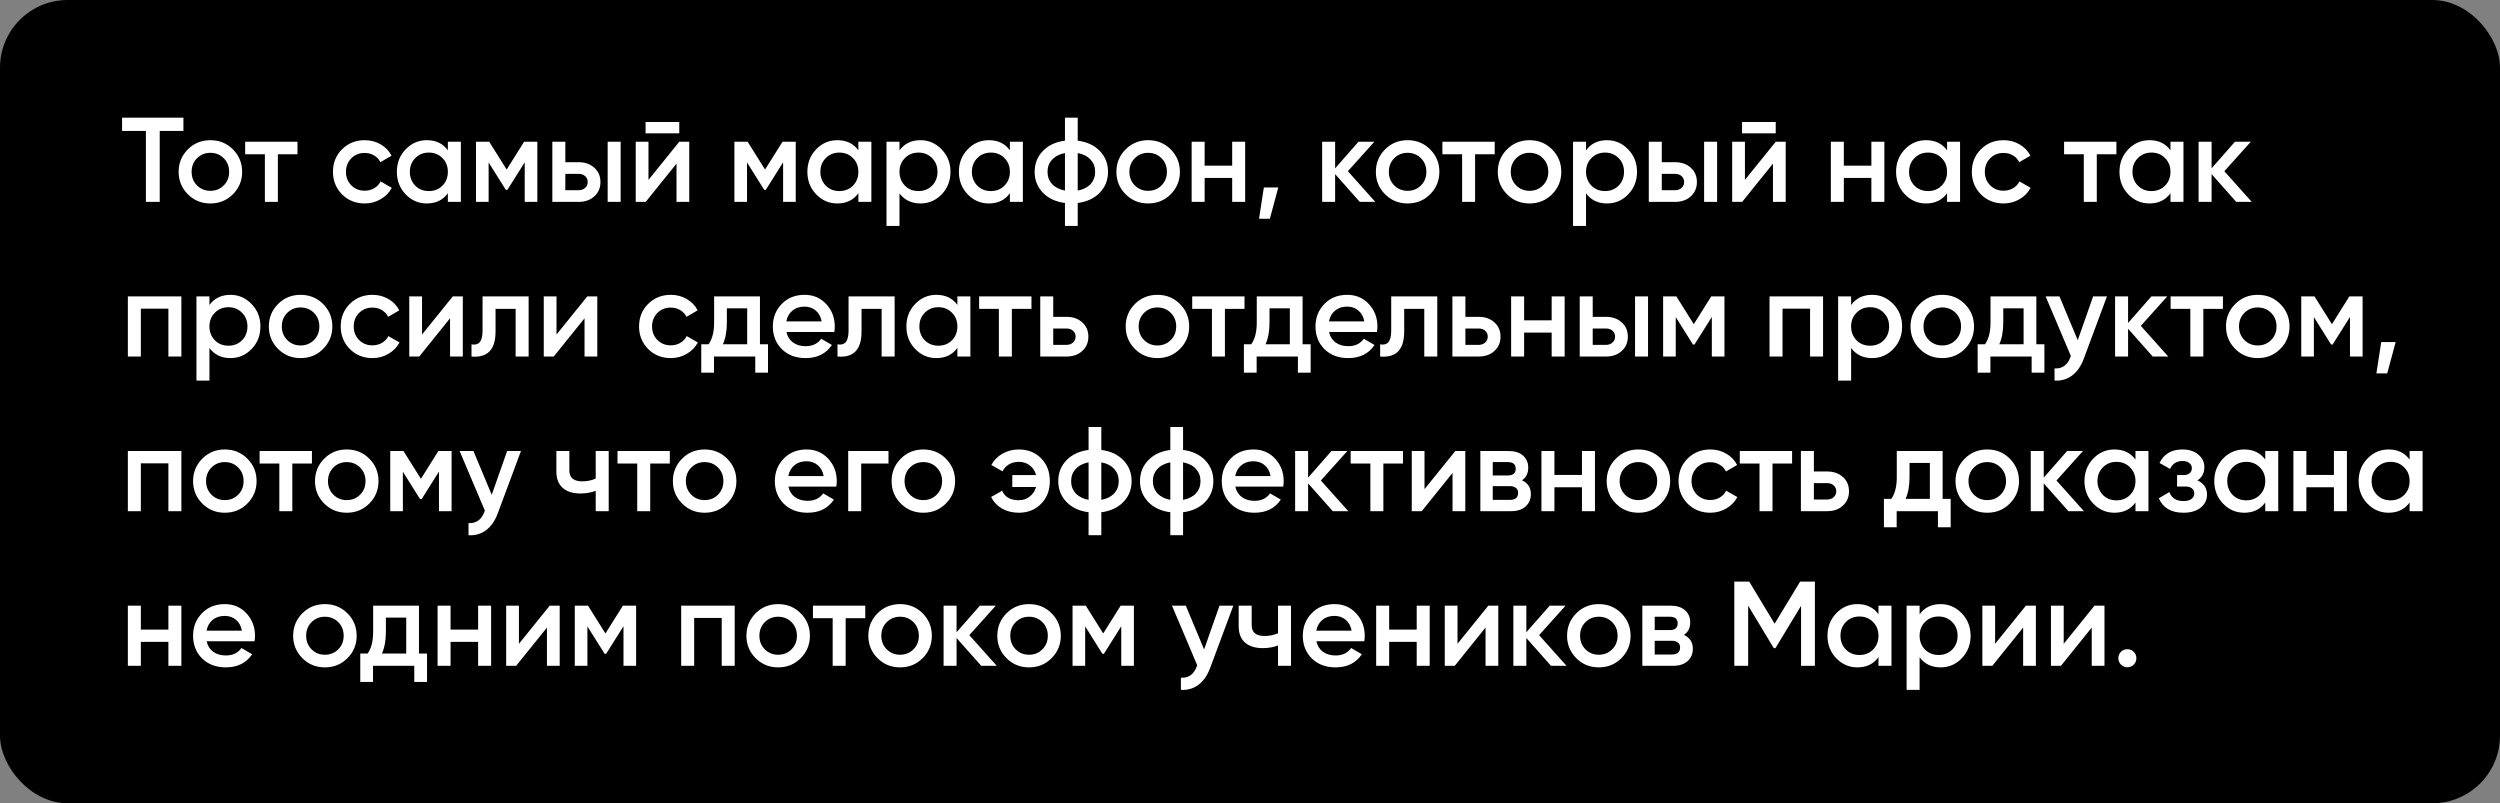
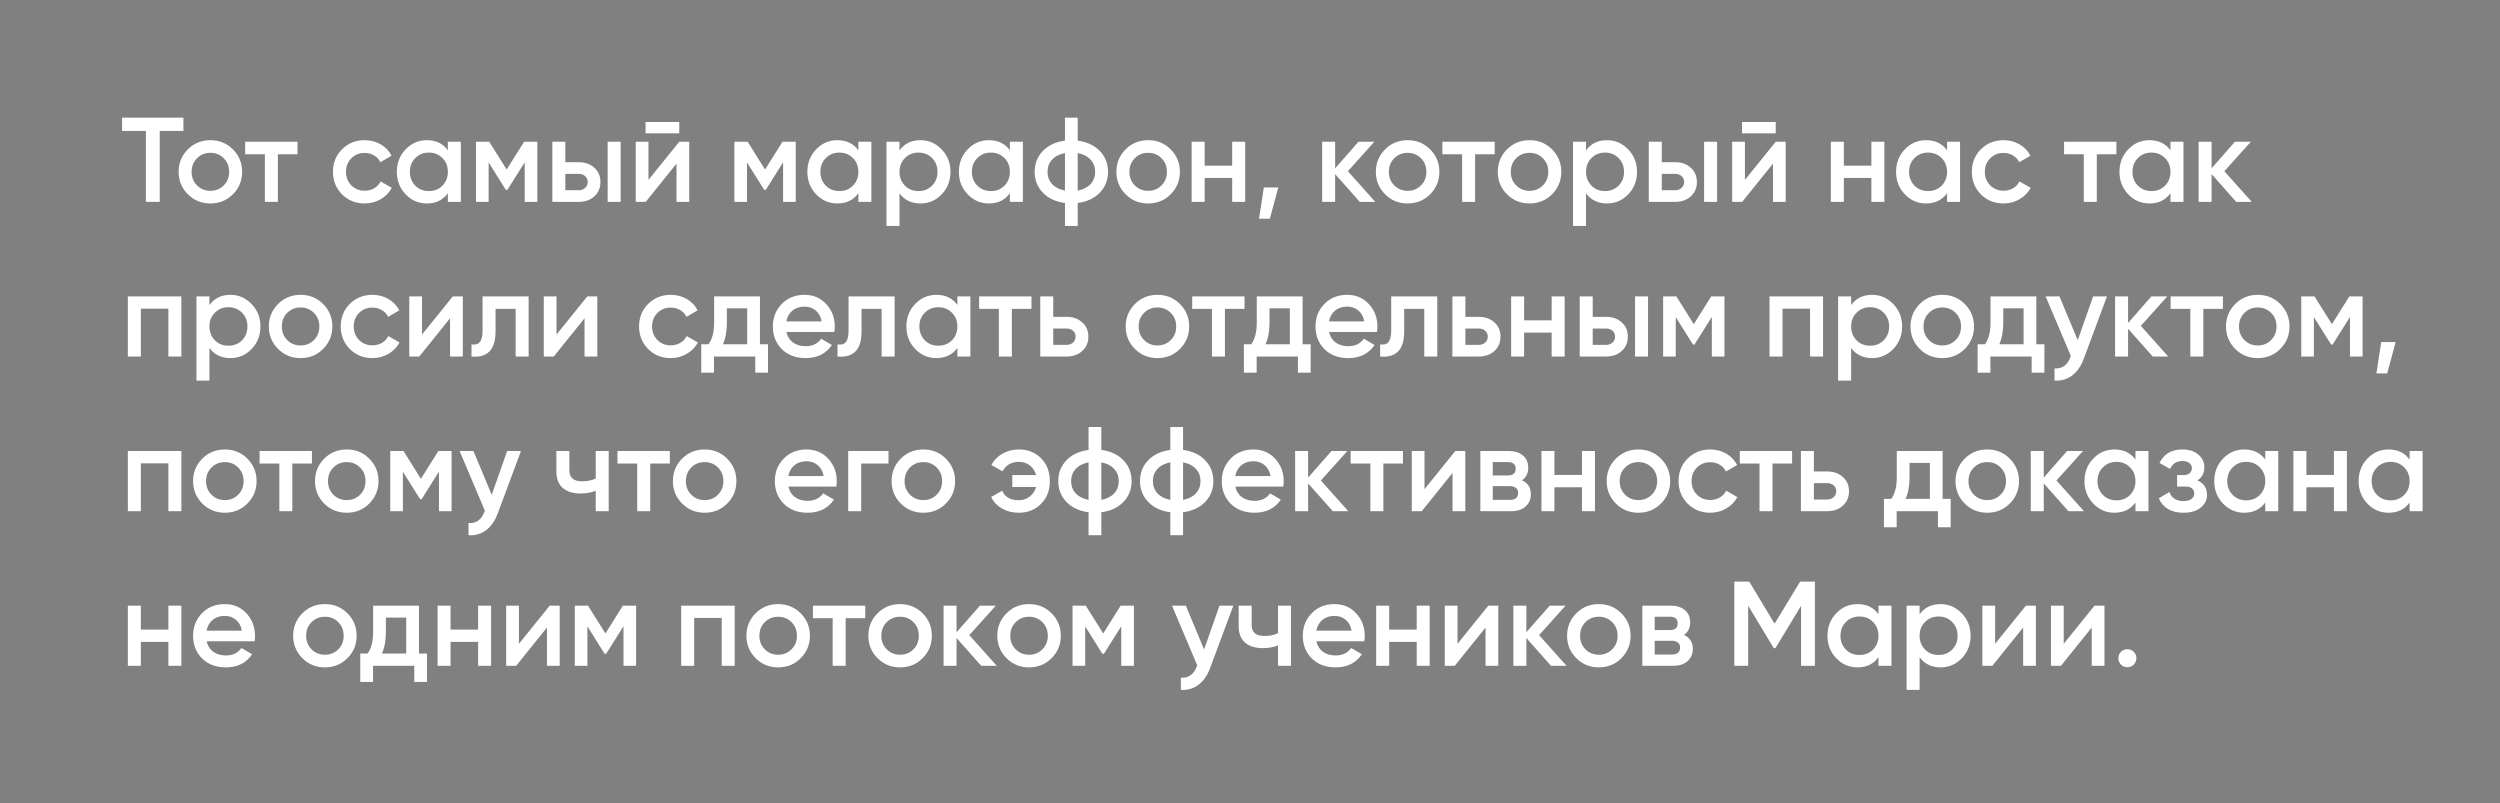
<svg xmlns="http://www.w3.org/2000/svg" width="582" height="187" viewBox="0 0 582 187" fill="none">
  <rect x="0" y="0" width="582" height="187" fill="#808080" stroke="none" />
-   <rect width="582" height="187" rx="15.758" fill="black" />
  <path d="M28.42 27.4H42.7V30.48H37.184V47H33.964V30.48H28.42V27.4ZM54.214 45.236C52.795 46.655 51.05 47.364 48.977 47.364C46.906 47.364 45.16 46.655 43.742 45.236C42.304 43.799 41.586 42.053 41.586 40C41.586 37.947 42.304 36.201 43.742 34.764C45.16 33.345 46.906 32.636 48.977 32.636C51.05 32.636 52.795 33.345 54.214 34.764C55.651 36.201 56.37 37.947 56.37 40C56.37 42.053 55.651 43.799 54.214 45.236ZM44.609 40C44.609 41.269 45.029 42.324 45.87 43.164C46.709 44.004 47.745 44.424 48.977 44.424C50.209 44.424 51.245 44.004 52.086 43.164C52.925 42.324 53.346 41.269 53.346 40C53.346 38.731 52.925 37.676 52.086 36.836C51.245 35.996 50.209 35.576 48.977 35.576C47.745 35.576 46.709 35.996 45.87 36.836C45.029 37.676 44.609 38.731 44.609 40ZM57.073 33H69.253V35.912H64.689V47H61.665V35.912H57.073V33ZM84.907 47.364C82.798 47.364 81.034 46.655 79.615 45.236C78.215 43.799 77.515 42.053 77.515 40C77.515 37.909 78.215 36.164 79.615 34.764C81.034 33.345 82.798 32.636 84.907 32.636C86.27 32.636 87.511 32.963 88.631 33.616C89.751 34.269 90.591 35.147 91.151 36.248L88.547 37.76C88.23 37.088 87.745 36.565 87.091 36.192C86.457 35.8 85.719 35.604 84.879 35.604C83.647 35.604 82.611 36.024 81.771 36.864C80.95 37.723 80.539 38.768 80.539 40C80.539 41.232 80.95 42.277 81.771 43.136C82.611 43.976 83.647 44.396 84.879 44.396C85.701 44.396 86.438 44.209 87.091 43.836C87.763 43.444 88.267 42.912 88.603 42.24L91.207 43.724C90.61 44.844 89.742 45.731 88.603 46.384C87.483 47.037 86.251 47.364 84.907 47.364ZM104.262 34.988V33H107.286V47H104.262V44.984C103.123 46.571 101.49 47.364 99.362 47.364C97.439 47.364 95.797 46.655 94.434 45.236C93.072 43.817 92.39 42.072 92.39 40C92.39 37.928 93.072 36.183 94.434 34.764C95.797 33.345 97.439 32.636 99.362 32.636C101.49 32.636 103.123 33.42 104.262 34.988ZM96.674 43.22C97.514 44.06 98.569 44.48 99.838 44.48C101.107 44.48 102.162 44.06 103.002 43.22C103.842 42.361 104.262 41.288 104.262 40C104.262 38.712 103.842 37.648 103.002 36.808C102.162 35.949 101.107 35.52 99.838 35.52C98.569 35.52 97.514 35.949 96.674 36.808C95.834 37.648 95.414 38.712 95.414 40C95.414 41.269 95.834 42.343 96.674 43.22ZM122.011 33H125.091V47H122.151V37.788L118.119 44.2H117.755L113.751 37.816V47H110.811V33H113.891L117.951 39.468L122.011 33ZM131.608 37.76H134.688C136.2 37.76 137.423 38.189 138.356 39.048C139.308 39.888 139.784 40.999 139.784 42.38C139.784 43.743 139.308 44.853 138.356 45.712C137.423 46.571 136.2 47 134.688 47H128.584V33H131.608V37.76ZM141.464 47V33H144.488V47H141.464ZM131.608 44.284H134.716C135.314 44.284 135.808 44.107 136.2 43.752C136.611 43.397 136.816 42.94 136.816 42.38C136.816 41.82 136.62 41.363 136.228 41.008C135.836 40.653 135.332 40.476 134.716 40.476H131.608V44.284ZM158.134 31.04H150.294V28.408H158.134V31.04ZM150.966 41.876L158.134 33H160.458V47H157.49V38.096L150.322 47H147.998V33H150.966V41.876ZM182.167 33H185.247V47H182.307V37.788L178.275 44.2H177.911L173.907 37.816V47H170.967V33H174.047L178.107 39.468L182.167 33ZM199.829 34.988V33H202.853V47H199.829V44.984C198.69 46.571 197.057 47.364 194.929 47.364C193.006 47.364 191.363 46.655 190.001 45.236C188.638 43.817 187.957 42.072 187.957 40C187.957 37.928 188.638 36.183 190.001 34.764C191.363 33.345 193.006 32.636 194.929 32.636C197.057 32.636 198.69 33.42 199.829 34.988ZM192.241 43.22C193.081 44.06 194.135 44.48 195.405 44.48C196.674 44.48 197.729 44.06 198.569 43.22C199.409 42.361 199.829 41.288 199.829 40C199.829 38.712 199.409 37.648 198.569 36.808C197.729 35.949 196.674 35.52 195.405 35.52C194.135 35.52 193.081 35.949 192.241 36.808C191.401 37.648 190.981 38.712 190.981 40C190.981 41.269 191.401 42.343 192.241 43.22ZM214.301 32.636C216.205 32.636 217.848 33.355 219.229 34.792C220.592 36.211 221.273 37.947 221.273 40C221.273 42.072 220.592 43.817 219.229 45.236C217.867 46.655 216.224 47.364 214.301 47.364C212.192 47.364 210.559 46.58 209.401 45.012V52.6H206.377V33H209.401V35.016C210.54 33.429 212.173 32.636 214.301 32.636ZM210.661 43.22C211.501 44.06 212.556 44.48 213.825 44.48C215.095 44.48 216.149 44.06 216.989 43.22C217.829 42.361 218.249 41.288 218.249 40C218.249 38.712 217.829 37.648 216.989 36.808C216.149 35.949 215.095 35.52 213.825 35.52C212.556 35.52 211.501 35.949 210.661 36.808C209.821 37.648 209.401 38.712 209.401 40C209.401 41.269 209.821 42.343 210.661 43.22ZM235.102 34.988V33H238.126V47H235.102V44.984C233.963 46.571 232.33 47.364 230.202 47.364C228.279 47.364 226.637 46.655 225.274 45.236C223.911 43.817 223.23 42.072 223.23 40C223.23 37.928 223.911 36.183 225.274 34.764C226.637 33.345 228.279 32.636 230.202 32.636C232.33 32.636 233.963 33.42 235.102 34.988ZM227.514 43.22C228.354 44.06 229.409 44.48 230.678 44.48C231.947 44.48 233.002 44.06 233.842 43.22C234.682 42.361 235.102 41.288 235.102 40C235.102 38.712 234.682 37.648 233.842 36.808C233.002 35.949 231.947 35.52 230.678 35.52C229.409 35.52 228.354 35.949 227.514 36.808C226.674 37.648 226.254 38.712 226.254 40C226.254 41.269 226.674 42.343 227.514 43.22ZM250.891 47.252V52.6H247.923V47.252C245.757 46.972 244.04 46.169 242.771 44.844C241.501 43.519 240.867 41.904 240.867 40C240.867 38.096 241.501 36.481 242.771 35.156C244.04 33.831 245.757 33.028 247.923 32.748V27.4H250.891V32.748C253.056 33.028 254.773 33.831 256.043 35.156C257.312 36.481 257.947 38.096 257.947 40C257.947 41.904 257.312 43.519 256.043 44.844C254.773 46.169 253.056 46.972 250.891 47.252ZM250.891 35.632V44.368C252.179 44.125 253.177 43.621 253.887 42.856C254.596 42.072 254.951 41.12 254.951 40C254.951 38.88 254.596 37.937 253.887 37.172C253.177 36.388 252.179 35.875 250.891 35.632ZM247.923 44.368V35.632C246.653 35.875 245.655 36.388 244.927 37.172C244.217 37.937 243.863 38.88 243.863 40C243.863 41.12 244.217 42.072 244.927 42.856C245.655 43.621 246.653 44.125 247.923 44.368ZM272.526 45.236C271.107 46.655 269.362 47.364 267.29 47.364C265.218 47.364 263.473 46.655 262.054 45.236C260.617 43.799 259.898 42.053 259.898 40C259.898 37.947 260.617 36.201 262.054 34.764C263.473 33.345 265.218 32.636 267.29 32.636C269.362 32.636 271.107 33.345 272.526 34.764C273.963 36.201 274.682 37.947 274.682 40C274.682 42.053 273.963 43.799 272.526 45.236ZM262.922 40C262.922 41.269 263.342 42.324 264.182 43.164C265.022 44.004 266.058 44.424 267.29 44.424C268.522 44.424 269.558 44.004 270.398 43.164C271.238 42.324 271.658 41.269 271.658 40C271.658 38.731 271.238 37.676 270.398 36.836C269.558 35.996 268.522 35.576 267.29 35.576C266.058 35.576 265.022 35.996 264.182 36.836C263.342 37.676 262.922 38.731 262.922 40ZM286.852 38.572V33H289.876V47H286.852V41.428H280.44V47H277.416V33H280.44V38.572H286.852ZM294.225 43.64H297.585L295.625 50.92H293.105L294.225 43.64ZM313.787 39.86L320.171 47H316.559L310.819 40.532V47H307.795V33H310.819V39.188L316.251 33H319.947L313.787 39.86ZM332.928 45.236C331.51 46.655 329.764 47.364 327.692 47.364C325.62 47.364 323.875 46.655 322.456 45.236C321.019 43.799 320.3 42.053 320.3 40C320.3 37.947 321.019 36.201 322.456 34.764C323.875 33.345 325.62 32.636 327.692 32.636C329.764 32.636 331.51 33.345 332.928 34.764C334.366 36.201 335.084 37.947 335.084 40C335.084 42.053 334.366 43.799 332.928 45.236ZM323.324 40C323.324 41.269 323.744 42.324 324.584 43.164C325.424 44.004 326.46 44.424 327.692 44.424C328.924 44.424 329.96 44.004 330.8 43.164C331.64 42.324 332.06 41.269 332.06 40C332.06 38.731 331.64 37.676 330.8 36.836C329.96 35.996 328.924 35.576 327.692 35.576C326.46 35.576 325.424 35.996 324.584 36.836C323.744 37.676 323.324 38.731 323.324 40ZM335.788 33H347.968V35.912H343.404V47H340.38V35.912H335.788V33ZM361.311 45.236C359.892 46.655 358.147 47.364 356.075 47.364C354.003 47.364 352.258 46.655 350.839 45.236C349.402 43.799 348.683 42.053 348.683 40C348.683 37.947 349.402 36.201 350.839 34.764C352.258 33.345 354.003 32.636 356.075 32.636C358.147 32.636 359.892 33.345 361.311 34.764C362.748 36.201 363.467 37.947 363.467 40C363.467 42.053 362.748 43.799 361.311 45.236ZM351.707 40C351.707 41.269 352.127 42.324 352.967 43.164C353.807 44.004 354.843 44.424 356.075 44.424C357.307 44.424 358.343 44.004 359.183 43.164C360.023 42.324 360.443 41.269 360.443 40C360.443 38.731 360.023 37.676 359.183 36.836C358.343 35.996 357.307 35.576 356.075 35.576C354.843 35.576 353.807 35.996 352.967 36.836C352.127 37.676 351.707 38.731 351.707 40ZM374.126 32.636C376.03 32.636 377.672 33.355 379.054 34.792C380.416 36.211 381.098 37.947 381.098 40C381.098 42.072 380.416 43.817 379.054 45.236C377.691 46.655 376.048 47.364 374.126 47.364C372.016 47.364 370.383 46.58 369.226 45.012V52.6H366.202V33H369.226V35.016C370.364 33.429 371.998 32.636 374.126 32.636ZM370.486 43.22C371.326 44.06 372.38 44.48 373.65 44.48C374.919 44.48 375.974 44.06 376.814 43.22C377.654 42.361 378.074 41.288 378.074 40C378.074 38.712 377.654 37.648 376.814 36.808C375.974 35.949 374.919 35.52 373.65 35.52C372.38 35.52 371.326 35.949 370.486 36.808C369.646 37.648 369.226 38.712 369.226 40C369.226 41.269 369.646 42.343 370.486 43.22ZM386.862 37.76H389.942C391.454 37.76 392.677 38.189 393.61 39.048C394.562 39.888 395.038 40.999 395.038 42.38C395.038 43.743 394.562 44.853 393.61 45.712C392.677 46.571 391.454 47 389.942 47H383.838V33H386.862V37.76ZM396.718 47V33H399.742V47H396.718ZM386.862 44.284H389.97C390.568 44.284 391.062 44.107 391.454 43.752C391.865 43.397 392.07 42.94 392.07 42.38C392.07 41.82 391.874 41.363 391.482 41.008C391.09 40.653 390.586 40.476 389.97 40.476H386.862V44.284ZM413.388 31.04H405.548V28.408H413.388V31.04ZM406.22 41.876L413.388 33H415.712V47H412.744V38.096L405.576 47H403.252V33H406.22V41.876ZM435.657 38.572V33H438.681V47H435.657V41.428H429.245V47H426.221V33H429.245V38.572H435.657ZM453.278 34.988V33H456.302V47H453.278V44.984C452.139 46.571 450.506 47.364 448.378 47.364C446.455 47.364 444.812 46.655 443.45 45.236C442.087 43.817 441.406 42.072 441.406 40C441.406 37.928 442.087 36.183 443.45 34.764C444.812 33.345 446.455 32.636 448.378 32.636C450.506 32.636 452.139 33.42 453.278 34.988ZM445.69 43.22C446.53 44.06 447.584 44.48 448.854 44.48C450.123 44.48 451.178 44.06 452.018 43.22C452.858 42.361 453.278 41.288 453.278 40C453.278 38.712 452.858 37.648 452.018 36.808C451.178 35.949 450.123 35.52 448.854 35.52C447.584 35.52 446.53 35.949 445.69 36.808C444.85 37.648 444.43 38.712 444.43 40C444.43 41.269 444.85 42.343 445.69 43.22ZM466.435 47.364C464.325 47.364 462.561 46.655 461.143 45.236C459.743 43.799 459.043 42.053 459.043 40C459.043 37.909 459.743 36.164 461.143 34.764C462.561 33.345 464.325 32.636 466.435 32.636C467.797 32.636 469.039 32.963 470.159 33.616C471.279 34.269 472.119 35.147 472.679 36.248L470.075 37.76C469.757 37.088 469.272 36.565 468.619 36.192C467.984 35.8 467.247 35.604 466.407 35.604C465.175 35.604 464.139 36.024 463.299 36.864C462.477 37.723 462.067 38.768 462.067 40C462.067 41.232 462.477 42.277 463.299 43.136C464.139 43.976 465.175 44.396 466.407 44.396C467.228 44.396 467.965 44.209 468.619 43.836C469.291 43.444 469.795 42.912 470.131 42.24L472.735 43.724C472.137 44.844 471.269 45.731 470.131 46.384C469.011 47.037 467.779 47.364 466.435 47.364ZM480.518 33H492.698V35.912H488.134V47H485.11V35.912H480.518V33ZM505.286 34.988V33H508.31V47H505.286V44.984C504.147 46.571 502.514 47.364 500.386 47.364C498.463 47.364 496.82 46.655 495.458 45.236C494.095 43.817 493.414 42.072 493.414 40C493.414 37.928 494.095 36.183 495.458 34.764C496.82 33.345 498.463 32.636 500.386 32.636C502.514 32.636 504.147 33.42 505.286 34.988ZM497.698 43.22C498.538 44.06 499.592 44.48 500.862 44.48C502.131 44.48 503.186 44.06 504.026 43.22C504.866 42.361 505.286 41.288 505.286 40C505.286 38.712 504.866 37.648 504.026 36.808C503.186 35.949 502.131 35.52 500.862 35.52C499.592 35.52 498.538 35.949 497.698 36.808C496.858 37.648 496.438 38.712 496.438 40C496.438 41.269 496.858 42.343 497.698 43.22ZM517.826 39.86L524.21 47H520.598L514.858 40.532V47H511.834V33H514.858V39.188L520.29 33H523.986L517.826 39.86ZM29.764 69H42.224V83H39.2V71.856H32.788V83H29.764V69ZM53.657 68.636C55.561 68.636 57.203 69.355 58.585 70.792C59.947 72.211 60.629 73.947 60.629 76C60.629 78.072 59.947 79.817 58.585 81.236C57.222 82.655 55.579 83.364 53.657 83.364C51.547 83.364 49.914 82.58 48.757 81.012V88.6H45.733V69H48.757V71.016C49.895 69.429 51.529 68.636 53.657 68.636ZM50.017 79.22C50.857 80.06 51.911 80.48 53.181 80.48C54.45 80.48 55.505 80.06 56.345 79.22C57.185 78.361 57.605 77.288 57.605 76C57.605 74.712 57.185 73.648 56.345 72.808C55.505 71.949 54.45 71.52 53.181 71.52C51.911 71.52 50.857 71.949 50.017 72.808C49.177 73.648 48.757 74.712 48.757 76C48.757 77.269 49.177 78.343 50.017 79.22ZM75.213 81.236C73.795 82.655 72.049 83.364 69.978 83.364C67.906 83.364 66.16 82.655 64.742 81.236C63.304 79.799 62.586 78.053 62.586 76C62.586 73.947 63.304 72.201 64.742 70.764C66.16 69.345 67.906 68.636 69.978 68.636C72.049 68.636 73.795 69.345 75.213 70.764C76.651 72.201 77.37 73.947 77.37 76C77.37 78.053 76.651 79.799 75.213 81.236ZM65.609 76C65.609 77.269 66.029 78.324 66.87 79.164C67.71 80.004 68.746 80.424 69.978 80.424C71.21 80.424 72.246 80.004 73.085 79.164C73.925 78.324 74.346 77.269 74.346 76C74.346 74.731 73.925 73.676 73.085 72.836C72.246 71.996 71.21 71.576 69.978 71.576C68.746 71.576 67.71 71.996 66.87 72.836C66.029 73.676 65.609 74.731 65.609 76ZM86.712 83.364C84.603 83.364 82.838 82.655 81.42 81.236C80.02 79.799 79.32 78.053 79.32 76C79.32 73.909 80.02 72.164 81.42 70.764C82.838 69.345 84.603 68.636 86.712 68.636C88.075 68.636 89.316 68.963 90.436 69.616C91.556 70.269 92.396 71.147 92.956 72.248L90.352 73.76C90.034 73.088 89.549 72.565 88.896 72.192C88.261 71.8 87.524 71.604 86.684 71.604C85.452 71.604 84.416 72.024 83.576 72.864C82.754 73.723 82.344 74.768 82.344 76C82.344 77.232 82.754 78.277 83.576 79.136C84.416 79.976 85.452 80.396 86.684 80.396C87.505 80.396 88.243 80.209 88.896 79.836C89.568 79.444 90.072 78.912 90.408 78.24L93.012 79.724C92.415 80.844 91.546 81.731 90.408 82.384C89.288 83.037 88.056 83.364 86.712 83.364ZM98.248 77.876L105.416 69H107.74V83H104.772V74.096L97.604 83H95.28V69H98.248V77.876ZM112.34 69H123.064V83H120.04V71.912H115.364V77.12C115.364 79.304 114.888 80.872 113.936 81.824C112.984 82.776 111.594 83.168 109.764 83V80.172C110.623 80.321 111.267 80.144 111.696 79.64C112.126 79.117 112.34 78.231 112.34 76.98V69ZM129.556 77.876L136.724 69H139.048V83H136.08V74.096L128.912 83H126.588V69H129.556V77.876ZM156.165 83.364C154.056 83.364 152.292 82.655 150.873 81.236C149.473 79.799 148.773 78.053 148.773 76C148.773 73.909 149.473 72.164 150.873 70.764C152.292 69.345 154.056 68.636 156.165 68.636C157.528 68.636 158.769 68.963 159.889 69.616C161.009 70.269 161.849 71.147 162.409 72.248L159.805 73.76C159.488 73.088 159.002 72.565 158.349 72.192C157.714 71.8 156.977 71.604 156.137 71.604C154.905 71.604 153.869 72.024 153.029 72.864C152.208 73.723 151.797 74.768 151.797 76C151.797 77.232 152.208 78.277 153.029 79.136C153.869 79.976 154.905 80.396 156.137 80.396C156.958 80.396 157.696 80.209 158.349 79.836C159.021 79.444 159.525 78.912 159.861 78.24L162.465 79.724C161.868 80.844 161 81.731 159.861 82.384C158.741 83.037 157.509 83.364 156.165 83.364ZM176.916 69V80.144H178.792V86.752H175.824V83H166.22V86.752H163.252V80.144H164.96C165.819 78.949 166.248 77.26 166.248 75.076V69H176.916ZM168.292 80.144H173.948V71.772H169.216V75.076C169.216 77.092 168.908 78.781 168.292 80.144ZM194.226 77.288H183.082C183.306 78.333 183.81 79.145 184.594 79.724C185.396 80.303 186.386 80.592 187.562 80.592C189.148 80.592 190.352 80.013 191.174 78.856L193.666 80.312C192.303 82.347 190.259 83.364 187.534 83.364C185.275 83.364 183.436 82.673 182.018 81.292C180.618 79.892 179.918 78.128 179.918 76C179.918 73.928 180.608 72.183 181.99 70.764C183.352 69.345 185.126 68.636 187.31 68.636C189.344 68.636 191.024 69.355 192.35 70.792C193.675 72.229 194.338 73.975 194.338 76.028C194.338 76.401 194.3 76.821 194.226 77.288ZM183.053 74.824H191.286C191.08 73.723 190.614 72.873 189.886 72.276C189.176 71.679 188.308 71.38 187.282 71.38C186.162 71.38 185.228 71.688 184.482 72.304C183.735 72.92 183.259 73.76 183.053 74.824ZM197.544 69H208.268V83H205.244V71.912H200.568V77.12C200.568 79.304 200.092 80.872 199.14 81.824C198.188 82.776 196.797 83.168 194.968 83V80.172C195.826 80.321 196.47 80.144 196.9 79.64C197.329 79.117 197.544 78.231 197.544 76.98V69ZM222.879 70.988V69H225.903V83H222.879V80.984C221.741 82.571 220.107 83.364 217.979 83.364C216.057 83.364 214.414 82.655 213.051 81.236C211.689 79.817 211.007 78.072 211.007 76C211.007 73.928 211.689 72.183 213.051 70.764C214.414 69.345 216.057 68.636 217.979 68.636C220.107 68.636 221.741 69.42 222.879 70.988ZM215.291 79.22C216.131 80.06 217.186 80.48 218.455 80.48C219.725 80.48 220.779 80.06 221.619 79.22C222.459 78.361 222.879 77.288 222.879 76C222.879 74.712 222.459 73.648 221.619 72.808C220.779 71.949 219.725 71.52 218.455 71.52C217.186 71.52 216.131 71.949 215.291 72.808C214.451 73.648 214.031 74.712 214.031 76C214.031 77.269 214.451 78.343 215.291 79.22ZM227.944 69H240.124V71.912H235.56V83H232.536V71.912H227.944V69ZM245.194 73.76H248.274C249.786 73.76 251.009 74.189 251.942 75.048C252.894 75.888 253.37 76.999 253.37 78.38C253.37 79.743 252.894 80.853 251.942 81.712C251.009 82.571 249.786 83 248.274 83H242.17V69H245.194V73.76ZM245.194 80.284H248.302C248.9 80.284 249.394 80.107 249.786 79.752C250.197 79.397 250.402 78.94 250.402 78.38C250.402 77.82 250.206 77.363 249.814 77.008C249.422 76.653 248.918 76.476 248.302 76.476H245.194V80.284ZM274.686 81.236C273.267 82.655 271.522 83.364 269.45 83.364C267.378 83.364 265.633 82.655 264.214 81.236C262.777 79.799 262.058 78.053 262.058 76C262.058 73.947 262.777 72.201 264.214 70.764C265.633 69.345 267.378 68.636 269.45 68.636C271.522 68.636 273.267 69.345 274.686 70.764C276.123 72.201 276.842 73.947 276.842 76C276.842 78.053 276.123 79.799 274.686 81.236ZM265.082 76C265.082 77.269 265.502 78.324 266.342 79.164C267.182 80.004 268.218 80.424 269.45 80.424C270.682 80.424 271.718 80.004 272.558 79.164C273.398 78.324 273.818 77.269 273.818 76C273.818 74.731 273.398 73.676 272.558 72.836C271.718 71.996 270.682 71.576 269.45 71.576C268.218 71.576 267.182 71.996 266.342 72.836C265.502 73.676 265.082 74.731 265.082 76ZM277.546 69H289.726V71.912H285.162V83H282.138V71.912H277.546V69ZM303.244 69V80.144H305.12V86.752H302.152V83H292.548V86.752H289.58V80.144H291.288C292.147 78.949 292.576 77.26 292.576 75.076V69H303.244ZM294.62 80.144H300.276V71.772H295.544V75.076C295.544 77.092 295.236 78.781 294.62 80.144ZM320.554 77.288H309.41C309.634 78.333 310.138 79.145 310.922 79.724C311.724 80.303 312.714 80.592 313.89 80.592C315.476 80.592 316.68 80.013 317.502 78.856L319.994 80.312C318.631 82.347 316.587 83.364 313.862 83.364C311.603 83.364 309.764 82.673 308.346 81.292C306.946 79.892 306.246 78.128 306.246 76C306.246 73.928 306.936 72.183 308.318 70.764C309.68 69.345 311.454 68.636 313.638 68.636C315.672 68.636 317.352 69.355 318.678 70.792C320.003 72.229 320.666 73.975 320.666 76.028C320.666 76.401 320.628 76.821 320.554 77.288ZM309.382 74.824H317.614C317.408 73.723 316.942 72.873 316.214 72.276C315.504 71.679 314.636 71.38 313.61 71.38C312.49 71.38 311.556 71.688 310.81 72.304C310.063 72.92 309.587 73.76 309.382 74.824ZM323.872 69H334.596V83H331.572V71.912H326.896V77.12C326.896 79.304 326.42 80.872 325.468 81.824C324.516 82.776 323.125 83.168 321.296 83V80.172C322.154 80.321 322.798 80.144 323.228 79.64C323.657 79.117 323.872 78.231 323.872 76.98V69ZM341.143 73.76H344.223C345.735 73.76 346.958 74.189 347.891 75.048C348.843 75.888 349.319 76.999 349.319 78.38C349.319 79.743 348.843 80.853 347.891 81.712C346.958 82.571 345.735 83 344.223 83H338.119V69H341.143V73.76ZM341.143 80.284H344.251C344.849 80.284 345.343 80.107 345.735 79.752C346.146 79.397 346.351 78.94 346.351 78.38C346.351 77.82 346.155 77.363 345.763 77.008C345.371 76.653 344.867 76.476 344.251 76.476H341.143V80.284ZM361.227 74.572V69H364.251V83H361.227V77.428H354.815V83H351.791V69H354.815V74.572H361.227ZM370.784 73.76H373.864C375.376 73.76 376.599 74.189 377.532 75.048C378.484 75.888 378.96 76.999 378.96 78.38C378.96 79.743 378.484 80.853 377.532 81.712C376.599 82.571 375.376 83 373.864 83H367.76V69H370.784V73.76ZM380.64 83V69H383.664V83H380.64ZM370.784 80.284H373.892C374.489 80.284 374.984 80.107 375.376 79.752C375.787 79.397 375.992 78.94 375.992 78.38C375.992 77.82 375.796 77.363 375.404 77.008C375.012 76.653 374.508 76.476 373.892 76.476H370.784V80.284ZM398.374 69H401.454V83H398.514V73.788L394.482 80.2H394.118L390.114 73.816V83H387.174V69H390.254L394.314 75.468L398.374 69ZM411.948 69H424.408V83H421.384V71.856H414.972V83H411.948V69ZM435.84 68.636C437.744 68.636 439.387 69.355 440.768 70.792C442.131 72.211 442.812 73.947 442.812 76C442.812 78.072 442.131 79.817 440.768 81.236C439.406 82.655 437.763 83.364 435.84 83.364C433.731 83.364 432.098 82.58 430.94 81.012V88.6H427.916V69H430.94V71.016C432.079 69.429 433.712 68.636 435.84 68.636ZM432.2 79.22C433.04 80.06 434.095 80.48 435.364 80.48C436.634 80.48 437.688 80.06 438.528 79.22C439.368 78.361 439.788 77.288 439.788 76C439.788 74.712 439.368 73.648 438.528 72.808C437.688 71.949 436.634 71.52 435.364 71.52C434.095 71.52 433.04 71.949 432.2 72.808C431.36 73.648 430.94 74.712 430.94 76C430.94 77.269 431.36 78.343 432.2 79.22ZM457.397 81.236C455.978 82.655 454.233 83.364 452.161 83.364C450.089 83.364 448.344 82.655 446.925 81.236C445.488 79.799 444.769 78.053 444.769 76C444.769 73.947 445.488 72.201 446.925 70.764C448.344 69.345 450.089 68.636 452.161 68.636C454.233 68.636 455.978 69.345 457.397 70.764C458.834 72.201 459.553 73.947 459.553 76C459.553 78.053 458.834 79.799 457.397 81.236ZM447.793 76C447.793 77.269 448.213 78.324 449.053 79.164C449.893 80.004 450.929 80.424 452.161 80.424C453.393 80.424 454.429 80.004 455.269 79.164C456.109 78.324 456.529 77.269 456.529 76C456.529 74.731 456.109 73.676 455.269 72.836C454.429 71.996 453.393 71.576 452.161 71.576C450.929 71.576 449.893 71.996 449.053 72.836C448.213 73.676 447.793 74.731 447.793 76ZM474.061 69V80.144H475.937V86.752H472.969V83H463.365V86.752H460.397V80.144H462.105C462.963 78.949 463.393 77.26 463.393 75.076V69H474.061ZM465.437 80.144H471.093V71.772H466.361V75.076C466.361 77.092 466.053 78.781 465.437 80.144ZM483.698 79.192L487.282 69H490.502L485.126 83.448C484.473 85.221 483.558 86.547 482.382 87.424C481.206 88.301 479.843 88.693 478.294 88.6V85.772C480.086 85.884 481.327 84.988 482.018 83.084L482.102 82.888L476.222 69H479.442L483.698 79.192ZM498.385 75.86L504.769 83H501.157L495.417 76.532V83H492.393V69H495.417V75.188L500.849 69H504.545L498.385 75.86ZM505.319 69H517.499V71.912H512.935V83H509.911V71.912H505.319V69ZM530.842 81.236C529.424 82.655 527.678 83.364 525.606 83.364C523.534 83.364 521.789 82.655 520.37 81.236C518.933 79.799 518.214 78.053 518.214 76C518.214 73.947 518.933 72.201 520.37 70.764C521.789 69.345 523.534 68.636 525.606 68.636C527.678 68.636 529.424 69.345 530.842 70.764C532.28 72.201 532.998 73.947 532.998 76C532.998 78.053 532.28 79.799 530.842 81.236ZM521.238 76C521.238 77.269 521.658 78.324 522.498 79.164C523.338 80.004 524.374 80.424 525.606 80.424C526.838 80.424 527.874 80.004 528.714 79.164C529.554 78.324 529.974 77.269 529.974 76C529.974 74.731 529.554 73.676 528.714 72.836C527.874 71.996 526.838 71.576 525.606 71.576C524.374 71.576 523.338 71.996 522.498 72.836C521.658 73.676 521.238 74.731 521.238 76ZM546.933 69H550.013V83H547.073V73.788L543.041 80.2H542.677L538.673 73.816V83H535.733V69H538.813L542.873 75.468L546.933 69ZM554.346 79.64H557.706L555.746 86.92H553.226L554.346 79.64ZM29.764 105H42.224V119H39.2V107.856H32.788V119H29.764V105ZM57.577 117.236C56.158 118.655 54.413 119.364 52.341 119.364C50.269 119.364 48.523 118.655 47.105 117.236C45.667 115.799 44.949 114.053 44.949 112C44.949 109.947 45.667 108.201 47.105 106.764C48.523 105.345 50.269 104.636 52.341 104.636C54.413 104.636 56.158 105.345 57.577 106.764C59.014 108.201 59.733 109.947 59.733 112C59.733 114.053 59.014 115.799 57.577 117.236ZM47.973 112C47.973 113.269 48.393 114.324 49.233 115.164C50.073 116.004 51.109 116.424 52.341 116.424C53.573 116.424 54.609 116.004 55.449 115.164C56.289 114.324 56.709 113.269 56.709 112C56.709 110.731 56.289 109.676 55.449 108.836C54.609 107.996 53.573 107.576 52.341 107.576C51.109 107.576 50.073 107.996 49.233 108.836C48.393 109.676 47.973 110.731 47.973 112ZM60.436 105H72.616V107.912H68.052V119H65.028V107.912H60.436V105ZM85.96 117.236C84.541 118.655 82.796 119.364 80.724 119.364C78.652 119.364 76.906 118.655 75.488 117.236C74.05 115.799 73.332 114.053 73.332 112C73.332 109.947 74.05 108.201 75.488 106.764C76.906 105.345 78.652 104.636 80.724 104.636C82.796 104.636 84.541 105.345 85.96 106.764C87.397 108.201 88.116 109.947 88.116 112C88.116 114.053 87.397 115.799 85.96 117.236ZM76.356 112C76.356 113.269 76.776 114.324 77.616 115.164C78.456 116.004 79.492 116.424 80.724 116.424C81.956 116.424 82.992 116.004 83.832 115.164C84.672 114.324 85.092 113.269 85.092 112C85.092 110.731 84.672 109.676 83.832 108.836C82.992 107.996 81.956 107.576 80.724 107.576C79.492 107.576 78.456 107.996 77.616 108.836C76.776 109.676 76.356 110.731 76.356 112ZM102.05 105H105.13V119H102.19V109.788L98.158 116.2H97.794L93.79 109.816V119H90.85V105H93.93L97.99 111.468L102.05 105ZM114.475 115.192L118.059 105H121.279L115.903 119.448C115.25 121.221 114.335 122.547 113.159 123.424C111.983 124.301 110.621 124.693 109.071 124.6V121.772C110.863 121.884 112.105 120.988 112.795 119.084L112.879 118.888L106.999 105H110.219L114.475 115.192ZM138.682 111.412V105H141.706V119H138.682V114.268C137.581 114.679 136.405 114.884 135.154 114.884C133.381 114.884 132 114.455 131.01 113.596C130.021 112.719 129.526 111.459 129.526 109.816V105H132.55V109.536C132.55 111.216 133.549 112.056 135.546 112.056C136.685 112.056 137.73 111.841 138.682 111.412ZM143.753 105H155.933V107.912H151.369V119H148.345V107.912H143.753V105ZM169.276 117.236C167.857 118.655 166.112 119.364 164.04 119.364C161.968 119.364 160.223 118.655 158.804 117.236C157.367 115.799 156.648 114.053 156.648 112C156.648 109.947 157.367 108.201 158.804 106.764C160.223 105.345 161.968 104.636 164.04 104.636C166.112 104.636 167.857 105.345 169.276 106.764C170.713 108.201 171.432 109.947 171.432 112C171.432 114.053 170.713 115.799 169.276 117.236ZM159.672 112C159.672 113.269 160.092 114.324 160.932 115.164C161.772 116.004 162.808 116.424 164.04 116.424C165.272 116.424 166.308 116.004 167.148 115.164C167.988 114.324 168.408 113.269 168.408 112C168.408 110.731 167.988 109.676 167.148 108.836C166.308 107.996 165.272 107.576 164.04 107.576C162.808 107.576 161.772 107.996 160.932 108.836C160.092 109.676 159.672 110.731 159.672 112ZM194.69 113.288H183.546C183.77 114.333 184.274 115.145 185.058 115.724C185.861 116.303 186.85 116.592 188.026 116.592C189.613 116.592 190.817 116.013 191.638 114.856L194.13 116.312C192.768 118.347 190.724 119.364 187.998 119.364C185.74 119.364 183.901 118.673 182.482 117.292C181.082 115.892 180.382 114.128 180.382 112C180.382 109.928 181.073 108.183 182.454 106.764C183.817 105.345 185.59 104.636 187.774 104.636C189.809 104.636 191.489 105.355 192.814 106.792C194.14 108.229 194.802 109.975 194.802 112.028C194.802 112.401 194.765 112.821 194.69 113.288ZM183.518 110.824H191.75C191.545 109.723 191.078 108.873 190.35 108.276C189.641 107.679 188.773 107.38 187.746 107.38C186.626 107.38 185.693 107.688 184.946 108.304C184.2 108.92 183.724 109.76 183.518 110.824ZM197.463 105H206.843V107.912H200.487V119H197.463V105ZM220.19 117.236C218.771 118.655 217.026 119.364 214.954 119.364C212.882 119.364 211.137 118.655 209.718 117.236C208.281 115.799 207.562 114.053 207.562 112C207.562 109.947 208.281 108.201 209.718 106.764C211.137 105.345 212.882 104.636 214.954 104.636C217.026 104.636 218.771 105.345 220.19 106.764C221.627 108.201 222.346 109.947 222.346 112C222.346 114.053 221.627 115.799 220.19 117.236ZM210.586 112C210.586 113.269 211.006 114.324 211.846 115.164C212.686 116.004 213.722 116.424 214.954 116.424C216.186 116.424 217.222 116.004 218.062 115.164C218.902 114.324 219.322 113.269 219.322 112C219.322 110.731 218.902 109.676 218.062 108.836C217.222 107.996 216.186 107.576 214.954 107.576C213.722 107.576 212.686 107.996 211.846 108.836C211.006 109.676 210.586 110.731 210.586 112ZM237.176 104.636C239.304 104.636 241.04 105.327 242.384 106.708C243.728 108.071 244.4 109.835 244.4 112C244.4 114.165 243.719 115.929 242.356 117.292C241.012 118.673 239.276 119.364 237.148 119.364C235.692 119.364 234.395 119.037 233.256 118.384C232.136 117.731 231.296 116.835 230.736 115.696L233.312 114.24C233.928 115.715 235.216 116.452 237.176 116.452C238.147 116.452 238.987 116.172 239.696 115.612C240.424 115.052 240.928 114.305 241.208 113.372H235.664V110.6H241.208C240.947 109.648 240.462 108.901 239.752 108.36C239.043 107.8 238.194 107.52 237.204 107.52C236.327 107.52 235.552 107.716 234.88 108.108C234.227 108.5 233.732 109.041 233.396 109.732L230.792 108.248C231.39 107.128 232.248 106.251 233.368 105.616C234.507 104.963 235.776 104.636 237.176 104.636ZM256.387 119.252V124.6H253.419V119.252C251.253 118.972 249.536 118.169 248.267 116.844C246.997 115.519 246.363 113.904 246.363 112C246.363 110.096 246.997 108.481 248.267 107.156C249.536 105.831 251.253 105.028 253.419 104.748V99.4H256.387V104.748C258.552 105.028 260.269 105.831 261.539 107.156C262.808 108.481 263.443 110.096 263.443 112C263.443 113.904 262.808 115.519 261.539 116.844C260.269 118.169 258.552 118.972 256.387 119.252ZM256.387 107.632V116.368C257.675 116.125 258.673 115.621 259.383 114.856C260.092 114.072 260.447 113.12 260.447 112C260.447 110.88 260.092 109.937 259.383 109.172C258.673 108.388 257.675 107.875 256.387 107.632ZM253.419 116.368V107.632C252.149 107.875 251.151 108.388 250.423 109.172C249.713 109.937 249.359 110.88 249.359 112C249.359 113.12 249.713 114.072 250.423 114.856C251.151 115.621 252.149 116.125 253.419 116.368ZM275.418 119.252V124.6H272.45V119.252C270.285 118.972 268.567 118.169 267.298 116.844C266.029 115.519 265.394 113.904 265.394 112C265.394 110.096 266.029 108.481 267.298 107.156C268.567 105.831 270.285 105.028 272.45 104.748V99.4H275.418V104.748C277.583 105.028 279.301 105.831 280.57 107.156C281.839 108.481 282.474 110.096 282.474 112C282.474 113.904 281.839 115.519 280.57 116.844C279.301 118.169 277.583 118.972 275.418 119.252ZM275.418 107.632V116.368C276.706 116.125 277.705 115.621 278.414 114.856C279.123 114.072 279.478 113.12 279.478 112C279.478 110.88 279.123 109.937 278.414 109.172C277.705 108.388 276.706 107.875 275.418 107.632ZM272.45 116.368V107.632C271.181 107.875 270.182 108.388 269.454 109.172C268.745 109.937 268.39 110.88 268.39 112C268.39 113.12 268.745 114.072 269.454 114.856C270.182 115.621 271.181 116.125 272.45 116.368ZM298.733 113.288H287.589C287.813 114.333 288.317 115.145 289.101 115.724C289.904 116.303 290.893 116.592 292.069 116.592C293.656 116.592 294.86 116.013 295.681 114.856L298.173 116.312C296.811 118.347 294.767 119.364 292.041 119.364C289.783 119.364 287.944 118.673 286.525 117.292C285.125 115.892 284.425 114.128 284.425 112C284.425 109.928 285.116 108.183 286.497 106.764C287.86 105.345 289.633 104.636 291.817 104.636C293.852 104.636 295.532 105.355 296.857 106.792C298.183 108.229 298.845 109.975 298.845 112.028C298.845 112.401 298.808 112.821 298.733 113.288ZM287.561 110.824H295.793C295.588 109.723 295.121 108.873 294.393 108.276C293.684 107.679 292.816 107.38 291.789 107.38C290.669 107.38 289.736 107.688 288.989 108.304C288.243 108.92 287.767 109.76 287.561 110.824ZM307.498 111.86L313.882 119H310.27L304.53 112.532V119H301.506V105H304.53V111.188L309.962 105H313.658L307.498 111.86ZM314.432 105H326.612V107.912H322.048V119H319.024V107.912H314.432V105ZM331.627 113.876L338.795 105H341.119V119H338.151V110.096L330.983 119H328.659V105H331.627V113.876ZM354.315 111.804C355.697 112.457 356.387 113.531 356.387 115.024C356.387 116.219 355.977 117.18 355.155 117.908C354.353 118.636 353.233 119 351.795 119H344.627V105H351.235C352.654 105 353.765 105.355 354.567 106.064C355.37 106.773 355.771 107.707 355.771 108.864C355.771 110.189 355.286 111.169 354.315 111.804ZM351.011 107.576H347.511V110.684H351.011C352.243 110.684 352.859 110.161 352.859 109.116C352.859 108.089 352.243 107.576 351.011 107.576ZM347.511 116.368H351.515C352.785 116.368 353.419 115.817 353.419 114.716C353.419 114.231 353.251 113.857 352.915 113.596C352.579 113.316 352.113 113.176 351.515 113.176H347.511V116.368ZM368.282 110.572V105H371.306V119H368.282V113.428H361.87V119H358.846V105H361.87V110.572H368.282ZM386.659 117.236C385.24 118.655 383.495 119.364 381.423 119.364C379.351 119.364 377.605 118.655 376.187 117.236C374.749 115.799 374.031 114.053 374.031 112C374.031 109.947 374.749 108.201 376.187 106.764C377.605 105.345 379.351 104.636 381.423 104.636C383.495 104.636 385.24 105.345 386.659 106.764C388.096 108.201 388.815 109.947 388.815 112C388.815 114.053 388.096 115.799 386.659 117.236ZM377.055 112C377.055 113.269 377.475 114.324 378.315 115.164C379.155 116.004 380.191 116.424 381.423 116.424C382.655 116.424 383.691 116.004 384.531 115.164C385.371 114.324 385.791 113.269 385.791 112C385.791 110.731 385.371 109.676 384.531 108.836C383.691 107.996 382.655 107.576 381.423 107.576C380.191 107.576 379.155 107.996 378.315 108.836C377.475 109.676 377.055 110.731 377.055 112ZM398.157 119.364C396.048 119.364 394.284 118.655 392.865 117.236C391.465 115.799 390.765 114.053 390.765 112C390.765 109.909 391.465 108.164 392.865 106.764C394.284 105.345 396.048 104.636 398.157 104.636C399.52 104.636 400.761 104.963 401.881 105.616C403.001 106.269 403.841 107.147 404.401 108.248L401.797 109.76C401.48 109.088 400.994 108.565 400.341 108.192C399.706 107.8 398.969 107.604 398.129 107.604C396.897 107.604 395.861 108.024 395.021 108.864C394.2 109.723 393.789 110.768 393.789 112C393.789 113.232 394.2 114.277 395.021 115.136C395.861 115.976 396.897 116.396 398.129 116.396C398.95 116.396 399.688 116.209 400.341 115.836C401.013 115.444 401.517 114.912 401.853 114.24L404.457 115.724C403.86 116.844 402.992 117.731 401.853 118.384C400.733 119.037 399.501 119.364 398.157 119.364ZM405.022 105H417.202V107.912H412.638V119H409.614V107.912H405.022V105ZM422.272 109.76H425.352C426.864 109.76 428.087 110.189 429.02 111.048C429.972 111.888 430.448 112.999 430.448 114.38C430.448 115.743 429.972 116.853 429.02 117.712C428.087 118.571 426.864 119 425.352 119H419.248V105H422.272V109.76ZM422.272 116.284H425.38C425.978 116.284 426.472 116.107 426.864 115.752C427.275 115.397 427.48 114.94 427.48 114.38C427.48 113.82 427.284 113.363 426.892 113.008C426.5 112.653 425.996 112.476 425.38 112.476H422.272V116.284ZM452.24 105V116.144H454.116V122.752H451.148V119H441.544V122.752H438.576V116.144H440.284C441.143 114.949 441.572 113.26 441.572 111.076V105H452.24ZM443.616 116.144H449.272V107.772H444.54V111.076C444.54 113.092 444.232 114.781 443.616 116.144ZM467.87 117.236C466.451 118.655 464.706 119.364 462.634 119.364C460.562 119.364 458.816 118.655 457.398 117.236C455.96 115.799 455.242 114.053 455.242 112C455.242 109.947 455.96 108.201 457.398 106.764C458.816 105.345 460.562 104.636 462.634 104.636C464.706 104.636 466.451 105.345 467.87 106.764C469.307 108.201 470.026 109.947 470.026 112C470.026 114.053 469.307 115.799 467.87 117.236ZM458.266 112C458.266 113.269 458.686 114.324 459.526 115.164C460.366 116.004 461.402 116.424 462.634 116.424C463.866 116.424 464.902 116.004 465.742 115.164C466.582 114.324 467.002 113.269 467.002 112C467.002 110.731 466.582 109.676 465.742 108.836C464.902 107.996 463.866 107.576 462.634 107.576C461.402 107.576 460.366 107.996 459.526 108.836C458.686 109.676 458.266 110.731 458.266 112ZM478.752 111.86L485.136 119H481.524L475.784 112.532V119H472.76V105H475.784V111.188L481.216 105H484.912L478.752 111.86ZM497.137 106.988V105H500.161V119H497.137V116.984C495.998 118.571 494.365 119.364 492.237 119.364C490.314 119.364 488.672 118.655 487.309 117.236C485.946 115.817 485.265 114.072 485.265 112C485.265 109.928 485.946 108.183 487.309 106.764C488.672 105.345 490.314 104.636 492.237 104.636C494.365 104.636 495.998 105.42 497.137 106.988ZM489.549 115.22C490.389 116.06 491.444 116.48 492.713 116.48C493.982 116.48 495.037 116.06 495.877 115.22C496.717 114.361 497.137 113.288 497.137 112C497.137 110.712 496.717 109.648 495.877 108.808C495.037 107.949 493.982 107.52 492.713 107.52C491.444 107.52 490.389 107.949 489.549 108.808C488.709 109.648 488.289 110.712 488.289 112C488.289 113.269 488.709 114.343 489.549 115.22ZM511.554 111.832C513.047 112.504 513.794 113.615 513.794 115.164C513.794 116.377 513.299 117.385 512.31 118.188C511.321 118.972 509.977 119.364 508.278 119.364C505.459 119.364 503.555 118.244 502.566 116.004L505.03 114.548C505.534 115.948 506.626 116.648 508.306 116.648C509.09 116.648 509.706 116.489 510.154 116.172C510.602 115.836 510.826 115.397 510.826 114.856C510.826 114.371 510.649 113.988 510.294 113.708C509.939 113.409 509.445 113.26 508.81 113.26H506.822V110.6H508.306C508.922 110.6 509.398 110.46 509.734 110.18C510.089 109.881 510.266 109.48 510.266 108.976C510.266 108.491 510.07 108.099 509.678 107.8C509.286 107.483 508.763 107.324 508.11 107.324C506.71 107.324 505.739 107.94 505.198 109.172L502.734 107.772C503.761 105.681 505.534 104.636 508.054 104.636C509.622 104.636 510.863 105.037 511.778 105.84C512.711 106.624 513.178 107.585 513.178 108.724C513.178 110.124 512.637 111.16 511.554 111.832ZM527.352 106.988V105H530.376V119H527.352V116.984C526.213 118.571 524.58 119.364 522.452 119.364C520.529 119.364 518.887 118.655 517.524 117.236C516.161 115.817 515.48 114.072 515.48 112C515.48 109.928 516.161 108.183 517.524 106.764C518.887 105.345 520.529 104.636 522.452 104.636C524.58 104.636 526.213 105.42 527.352 106.988ZM519.764 115.22C520.604 116.06 521.659 116.48 522.928 116.48C524.197 116.48 525.252 116.06 526.092 115.22C526.932 114.361 527.352 113.288 527.352 112C527.352 110.712 526.932 109.648 526.092 108.808C525.252 107.949 524.197 107.52 522.928 107.52C521.659 107.52 520.604 107.949 519.764 108.808C518.924 109.648 518.504 110.712 518.504 112C518.504 113.269 518.924 114.343 519.764 115.22ZM543.337 110.572V105H546.361V119H543.337V113.428H536.925V119H533.901V105H536.925V110.572H543.337ZM560.957 106.988V105H563.981V119H560.957V116.984C559.819 118.571 558.185 119.364 556.057 119.364C554.135 119.364 552.492 118.655 551.129 117.236C549.767 115.817 549.085 114.072 549.085 112C549.085 109.928 549.767 108.183 551.129 106.764C552.492 105.345 554.135 104.636 556.057 104.636C558.185 104.636 559.819 105.42 560.957 106.988ZM553.369 115.22C554.209 116.06 555.264 116.48 556.533 116.48C557.803 116.48 558.857 116.06 559.697 115.22C560.537 114.361 560.957 113.288 560.957 112C560.957 110.712 560.537 109.648 559.697 108.808C558.857 107.949 557.803 107.52 556.533 107.52C555.264 107.52 554.209 107.949 553.369 108.808C552.529 109.648 552.109 110.712 552.109 112C552.109 113.269 552.529 114.343 553.369 115.22ZM39.2 146.572V141H42.224V155H39.2V149.428H32.788V155H29.764V141H32.788V146.572H39.2ZM59.257 149.288H48.113C48.337 150.333 48.841 151.145 49.625 151.724C50.427 152.303 51.417 152.592 52.593 152.592C54.179 152.592 55.383 152.013 56.205 150.856L58.697 152.312C57.334 154.347 55.29 155.364 52.565 155.364C50.306 155.364 48.467 154.673 47.049 153.292C45.649 151.892 44.949 150.128 44.949 148C44.949 145.928 45.639 144.183 47.021 142.764C48.383 141.345 50.157 140.636 52.341 140.636C54.375 140.636 56.055 141.355 57.381 142.792C58.706 144.229 59.369 145.975 59.369 148.028C59.369 148.401 59.331 148.821 59.257 149.288ZM48.085 146.824H56.317C56.111 145.723 55.645 144.873 54.917 144.276C54.207 143.679 53.339 143.38 52.313 143.38C51.193 143.38 50.259 143.688 49.513 144.304C48.766 144.92 48.29 145.76 48.085 146.824ZM80.874 153.236C79.455 154.655 77.71 155.364 75.638 155.364C73.566 155.364 71.82 154.655 70.402 153.236C68.964 151.799 68.246 150.053 68.246 148C68.246 145.947 68.964 144.201 70.402 142.764C71.82 141.345 73.566 140.636 75.638 140.636C77.71 140.636 79.455 141.345 80.874 142.764C82.311 144.201 83.03 145.947 83.03 148C83.03 150.053 82.311 151.799 80.874 153.236ZM71.27 148C71.27 149.269 71.69 150.324 72.53 151.164C73.37 152.004 74.406 152.424 75.638 152.424C76.87 152.424 77.906 152.004 78.746 151.164C79.586 150.324 80.006 149.269 80.006 148C80.006 146.731 79.586 145.676 78.746 144.836C77.906 143.996 76.87 143.576 75.638 143.576C74.406 143.576 73.37 143.996 72.53 144.836C71.69 145.676 71.27 146.731 71.27 148ZM97.537 141V152.144H99.413V158.752H96.445V155H86.841V158.752H83.873V152.144H85.581C86.44 150.949 86.869 149.26 86.869 147.076V141H97.537ZM88.913 152.144H94.569V143.772H89.837V147.076C89.837 149.092 89.529 150.781 88.913 152.144ZM111.305 146.572V141H114.329V155H111.305V149.428H104.893V155H101.869V141H104.893V146.572H111.305ZM120.806 149.876L127.974 141H130.298V155H127.33V146.096L120.162 155H117.838V141H120.806V149.876ZM145.007 141H148.087V155H145.147V145.788L141.115 152.2H140.751L136.747 145.816V155H133.807V141H136.887L140.947 147.468L145.007 141ZM158.58 141H171.04V155H168.016V143.856H161.604V155H158.58V141ZM186.393 153.236C184.974 154.655 183.229 155.364 181.157 155.364C179.085 155.364 177.34 154.655 175.921 153.236C174.484 151.799 173.765 150.053 173.765 148C173.765 145.947 174.484 144.201 175.921 142.764C177.34 141.345 179.085 140.636 181.157 140.636C183.229 140.636 184.974 141.345 186.393 142.764C187.83 144.201 188.549 145.947 188.549 148C188.549 150.053 187.83 151.799 186.393 153.236ZM176.789 148C176.789 149.269 177.209 150.324 178.049 151.164C178.889 152.004 179.925 152.424 181.157 152.424C182.389 152.424 183.425 152.004 184.265 151.164C185.105 150.324 185.525 149.269 185.525 148C185.525 146.731 185.105 145.676 184.265 144.836C183.425 143.996 182.389 143.576 181.157 143.576C179.925 143.576 178.889 143.996 178.049 144.836C177.209 145.676 176.789 146.731 176.789 148ZM189.253 141H201.433V143.912H196.869V155H193.845V143.912H189.253V141ZM214.776 153.236C213.357 154.655 211.612 155.364 209.54 155.364C207.468 155.364 205.723 154.655 204.304 153.236C202.867 151.799 202.148 150.053 202.148 148C202.148 145.947 202.867 144.201 204.304 142.764C205.723 141.345 207.468 140.636 209.54 140.636C211.612 140.636 213.357 141.345 214.776 142.764C216.213 144.201 216.932 145.947 216.932 148C216.932 150.053 216.213 151.799 214.776 153.236ZM205.172 148C205.172 149.269 205.592 150.324 206.432 151.164C207.272 152.004 208.308 152.424 209.54 152.424C210.772 152.424 211.808 152.004 212.648 151.164C213.488 150.324 213.908 149.269 213.908 148C213.908 146.731 213.488 145.676 212.648 144.836C211.808 143.996 210.772 143.576 209.54 143.576C208.308 143.576 207.272 143.996 206.432 144.836C205.592 145.676 205.172 146.731 205.172 148ZM225.658 147.86L232.042 155H228.43L222.69 148.532V155H219.666V141H222.69V147.188L228.122 141H231.818L225.658 147.86ZM244.799 153.236C243.381 154.655 241.635 155.364 239.563 155.364C237.491 155.364 235.746 154.655 234.327 153.236C232.89 151.799 232.171 150.053 232.171 148C232.171 145.947 232.89 144.201 234.327 142.764C235.746 141.345 237.491 140.636 239.563 140.636C241.635 140.636 243.381 141.345 244.799 142.764C246.237 144.201 246.955 145.947 246.955 148C246.955 150.053 246.237 151.799 244.799 153.236ZM235.195 148C235.195 149.269 235.615 150.324 236.455 151.164C237.295 152.004 238.331 152.424 239.563 152.424C240.795 152.424 241.831 152.004 242.671 151.164C243.511 150.324 243.931 149.269 243.931 148C243.931 146.731 243.511 145.676 242.671 144.836C241.831 143.996 240.795 143.576 239.563 143.576C238.331 143.576 237.295 143.996 236.455 144.836C235.615 145.676 235.195 146.731 235.195 148ZM260.89 141H263.97V155H261.03V145.788L256.998 152.2H256.634L252.63 145.816V155H249.69V141H252.77L256.83 147.468L260.89 141ZM280.315 151.192L283.899 141H287.119L281.743 155.448C281.09 157.221 280.175 158.547 278.999 159.424C277.823 160.301 276.461 160.693 274.911 160.6V157.772C276.703 157.884 277.945 156.988 278.635 155.084L278.719 154.888L272.839 141H276.059L280.315 151.192ZM297.522 147.412V141H300.546V155H297.522V150.268C296.421 150.679 295.245 150.884 293.994 150.884C292.221 150.884 290.839 150.455 289.85 149.596C288.861 148.719 288.366 147.459 288.366 145.816V141H291.39V145.536C291.39 147.216 292.389 148.056 294.386 148.056C295.525 148.056 296.57 147.841 297.522 147.412ZM317.601 149.288H306.457C306.681 150.333 307.185 151.145 307.969 151.724C308.771 152.303 309.761 152.592 310.937 152.592C312.523 152.592 313.727 152.013 314.549 150.856L317.041 152.312C315.678 154.347 313.634 155.364 310.909 155.364C308.65 155.364 306.811 154.673 305.393 153.292C303.993 151.892 303.293 150.128 303.293 148C303.293 145.928 303.983 144.183 305.365 142.764C306.727 141.345 308.501 140.636 310.685 140.636C312.719 140.636 314.399 141.355 315.725 142.792C317.05 144.229 317.713 145.975 317.713 148.028C317.713 148.401 317.675 148.821 317.601 149.288ZM306.428 146.824H314.661C314.455 145.723 313.989 144.873 313.261 144.276C312.551 143.679 311.683 143.38 310.657 143.38C309.537 143.38 308.603 143.688 307.857 144.304C307.11 144.92 306.634 145.76 306.428 146.824ZM329.809 146.572V141H332.833V155H329.809V149.428H323.397V155H320.373V141H323.397V146.572H329.809ZM339.31 149.876L346.478 141H348.802V155H345.834V146.096L338.666 155H336.342V141H339.31V149.876ZM358.303 147.86L364.687 155H361.075L355.335 148.532V155H352.311V141H355.335V147.188L360.767 141H364.463L358.303 147.86ZM377.444 153.236C376.025 154.655 374.28 155.364 372.208 155.364C370.136 155.364 368.391 154.655 366.972 153.236C365.535 151.799 364.816 150.053 364.816 148C364.816 145.947 365.535 144.201 366.972 142.764C368.391 141.345 370.136 140.636 372.208 140.636C374.28 140.636 376.025 141.345 377.444 142.764C378.881 144.201 379.6 145.947 379.6 148C379.6 150.053 378.881 151.799 377.444 153.236ZM367.84 148C367.84 149.269 368.26 150.324 369.1 151.164C369.94 152.004 370.976 152.424 372.208 152.424C373.44 152.424 374.476 152.004 375.316 151.164C376.156 150.324 376.576 149.269 376.576 148C376.576 146.731 376.156 145.676 375.316 144.836C374.476 143.996 373.44 143.576 372.208 143.576C370.976 143.576 369.94 143.996 369.1 144.836C368.26 145.676 367.84 146.731 367.84 148ZM392.022 147.804C393.404 148.457 394.094 149.531 394.094 151.024C394.094 152.219 393.684 153.18 392.862 153.908C392.06 154.636 390.94 155 389.502 155H382.334V141H388.942C390.361 141 391.472 141.355 392.274 142.064C393.077 142.773 393.478 143.707 393.478 144.864C393.478 146.189 392.993 147.169 392.022 147.804ZM388.718 143.576H385.218V146.684H388.718C389.95 146.684 390.566 146.161 390.566 145.116C390.566 144.089 389.95 143.576 388.718 143.576ZM385.218 152.368H389.222C390.492 152.368 391.126 151.817 391.126 150.716C391.126 150.231 390.958 149.857 390.622 149.596C390.286 149.316 389.82 149.176 389.222 149.176H385.218V152.368ZM419.065 135.4H422.509V155H419.289V141.028L413.325 150.884H412.933L406.969 141V155H403.749V135.4H407.221L413.129 145.2L419.065 135.4ZM437.309 142.988V141H440.333V155H437.309V152.984C436.17 154.571 434.537 155.364 432.409 155.364C430.486 155.364 428.844 154.655 427.481 153.236C426.118 151.817 425.437 150.072 425.437 148C425.437 145.928 426.118 144.183 427.481 142.764C428.844 141.345 430.486 140.636 432.409 140.636C434.537 140.636 436.17 141.42 437.309 142.988ZM429.721 151.22C430.561 152.06 431.616 152.48 432.885 152.48C434.154 152.48 435.209 152.06 436.049 151.22C436.889 150.361 437.309 149.288 437.309 148C437.309 146.712 436.889 145.648 436.049 144.808C435.209 143.949 434.154 143.52 432.885 143.52C431.616 143.52 430.561 143.949 429.721 144.808C428.881 145.648 428.461 146.712 428.461 148C428.461 149.269 428.881 150.343 429.721 151.22ZM451.782 140.636C453.686 140.636 455.328 141.355 456.71 142.792C458.072 144.211 458.754 145.947 458.754 148C458.754 150.072 458.072 151.817 456.71 153.236C455.347 154.655 453.704 155.364 451.782 155.364C449.672 155.364 448.039 154.58 446.882 153.012V160.6H443.858V141H446.882V143.016C448.02 141.429 449.654 140.636 451.782 140.636ZM448.142 151.22C448.982 152.06 450.036 152.48 451.306 152.48C452.575 152.48 453.63 152.06 454.47 151.22C455.31 150.361 455.73 149.288 455.73 148C455.73 146.712 455.31 145.648 454.47 144.808C453.63 143.949 452.575 143.52 451.306 143.52C450.036 143.52 448.982 143.949 448.142 144.808C447.302 145.648 446.882 146.712 446.882 148C446.882 149.269 447.302 150.343 448.142 151.22ZM464.462 149.876L471.63 141H473.954V155H470.986V146.096L463.818 155H461.494V141H464.462V149.876ZM480.431 149.876L487.599 141H489.923V155H486.955V146.096L479.787 155H477.463V141H480.431V149.876ZM495.252 151.136C495.831 151.136 496.325 151.341 496.736 151.752C497.147 152.163 497.352 152.657 497.352 153.236C497.352 153.815 497.147 154.309 496.736 154.72C496.325 155.131 495.831 155.336 495.252 155.336C494.673 155.336 494.179 155.131 493.768 154.72C493.357 154.309 493.152 153.815 493.152 153.236C493.152 152.657 493.348 152.163 493.74 151.752C494.151 151.341 494.655 151.136 495.252 151.136Z" fill="white" />
</svg>